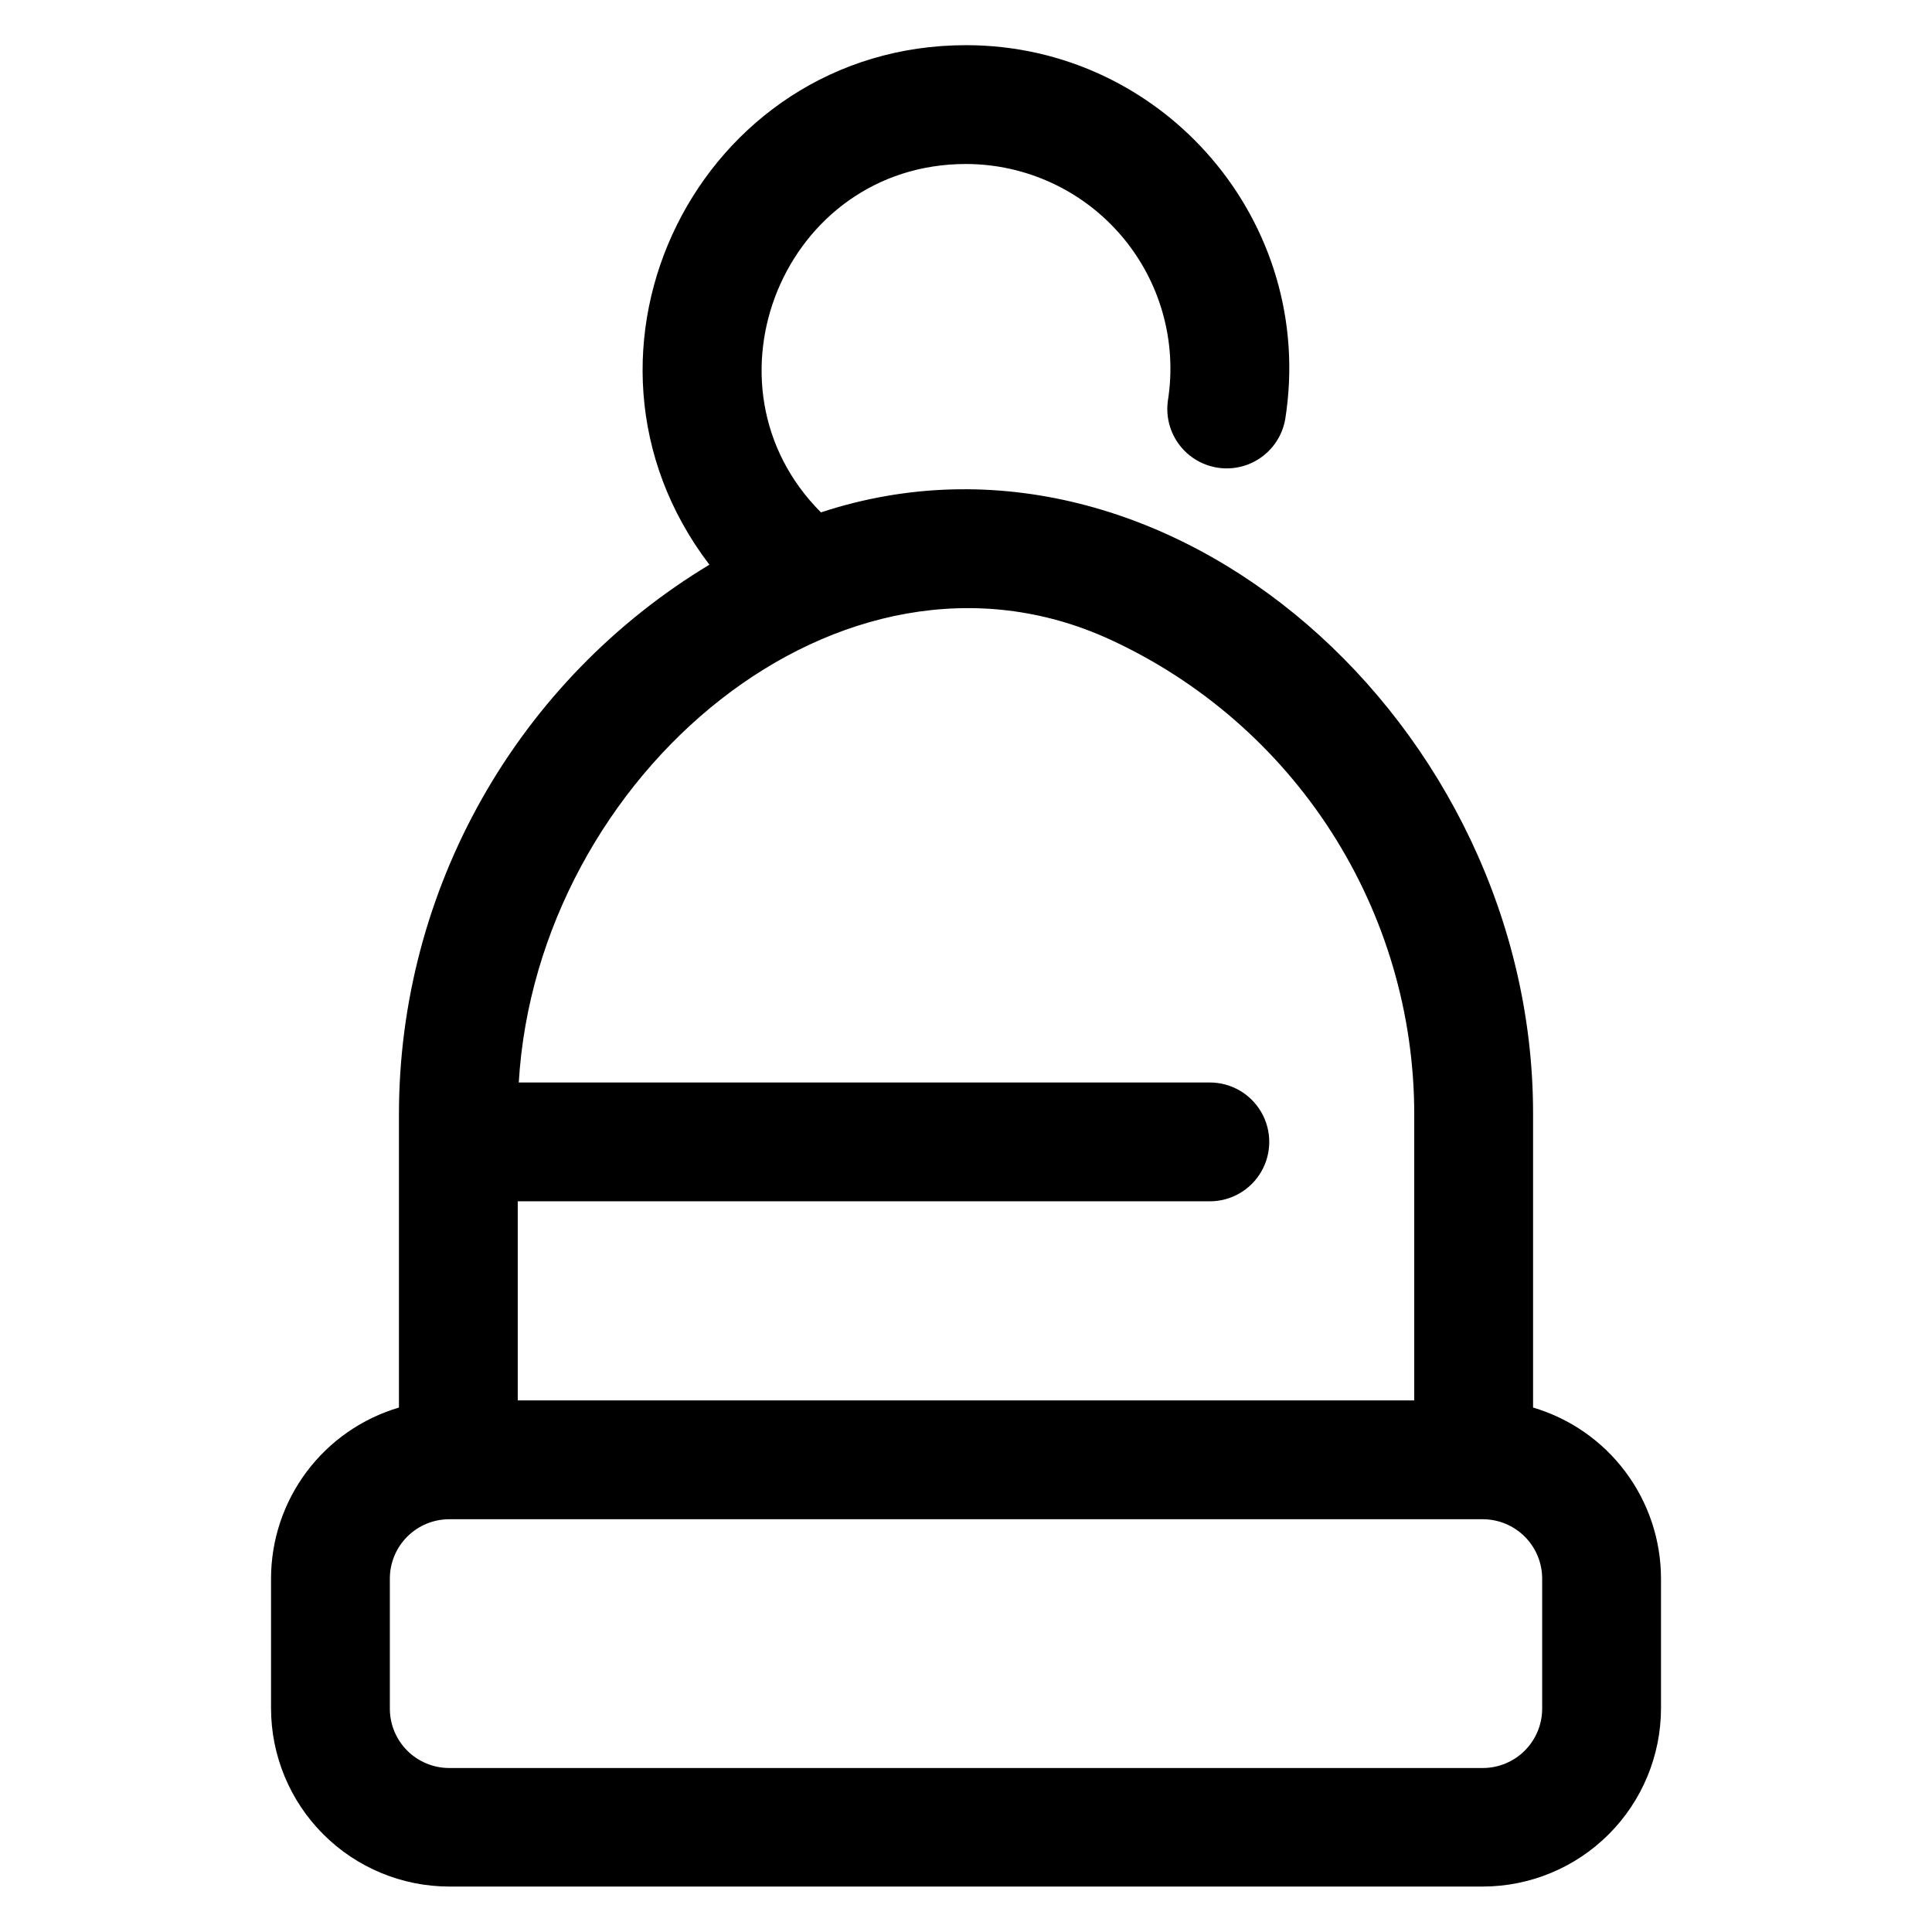
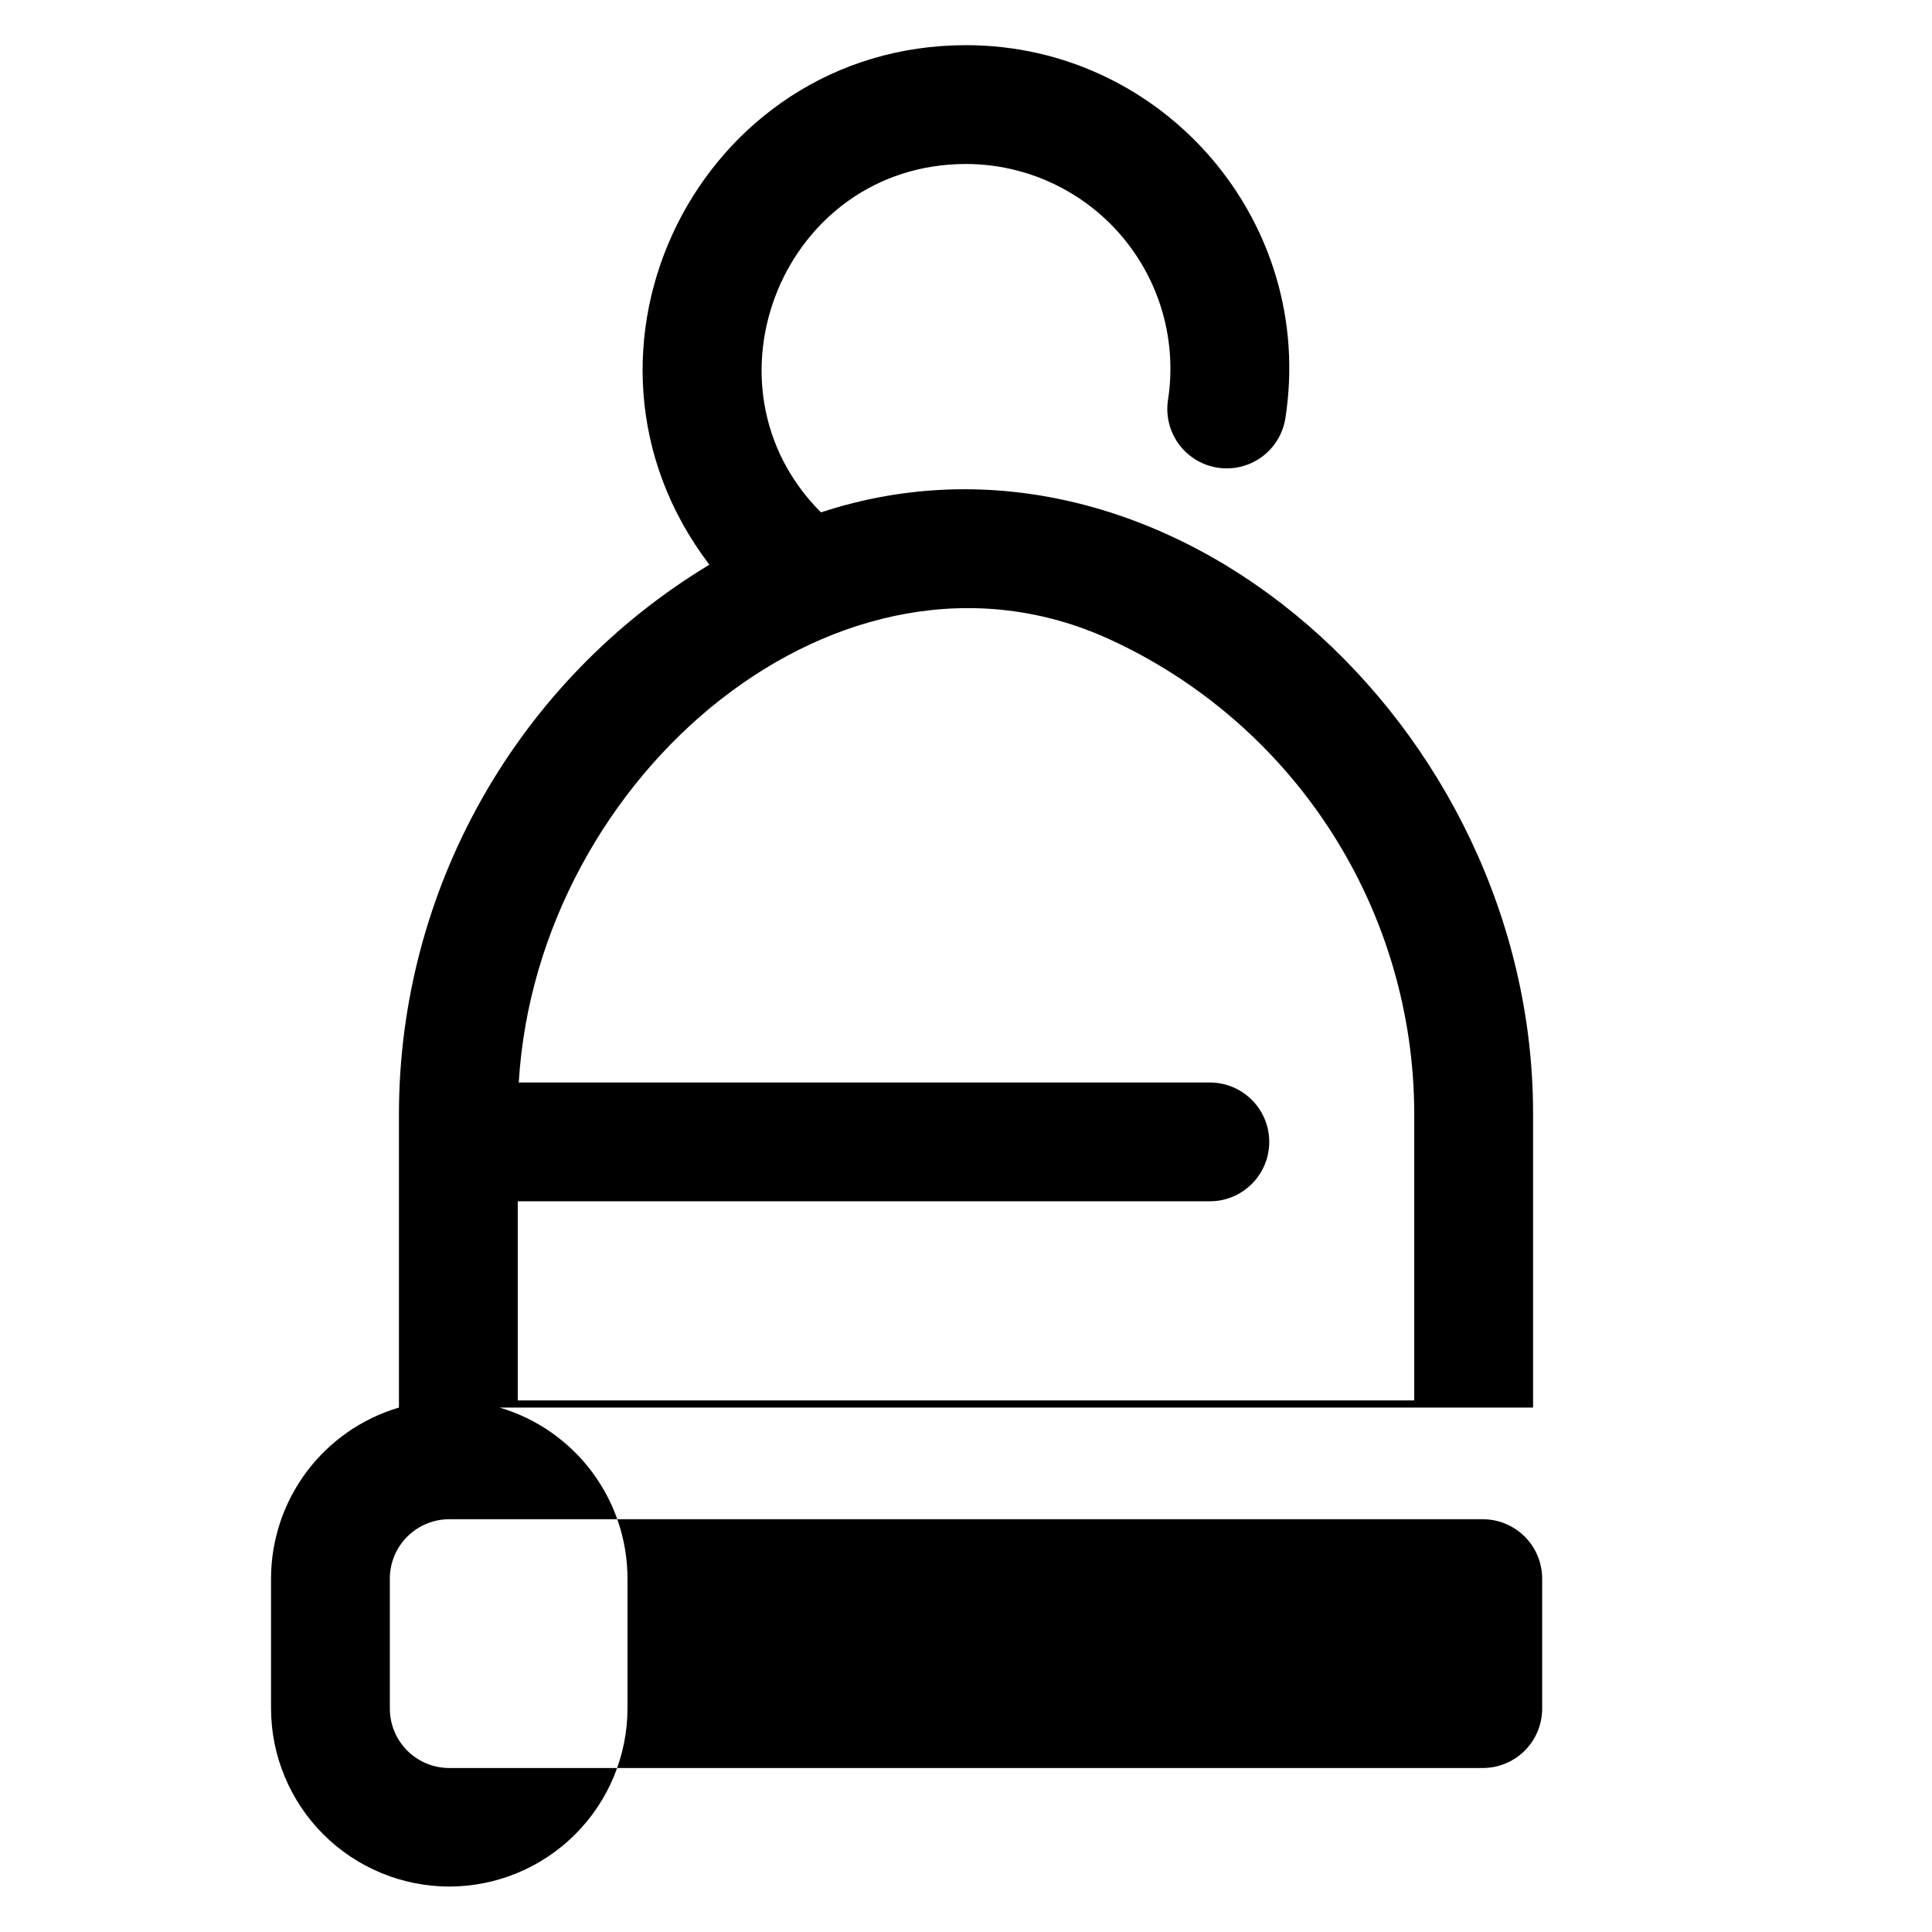
<svg xmlns="http://www.w3.org/2000/svg" fill="#000000" width="800px" height="800px" version="1.1" viewBox="144 144 512 512">
-   <path d="m550.28 517.02v-77.953c0-102.62-96.539-189.64-188.72-159.28-33.672-33.738-9.773-92.328 38.445-92.328 15.863 0.02 30.926 6.988 41.215 19.066 10.289 12.078 14.777 28.055 12.273 43.723-0.754 5.496 1.441 10.984 5.777 14.445 4.336 3.457 10.172 4.383 15.363 2.43 5.191-1.953 8.973-6.496 9.953-11.953 8.336-52.242-32.195-99.199-84.582-99.199-70.562 0-111.09 81.152-68.004 137.68h-0.004c-25.062 15.113-45.801 36.434-60.211 61.906-14.414 25.473-22.012 54.23-22.059 83.5v77.961c-9.773 2.887-18.352 8.852-24.461 17.008s-9.418 18.066-9.438 28.258v34.441-0.004c0.012 12.523 4.992 24.531 13.848 33.387s20.859 13.836 33.383 13.848h273.89c12.523-0.012 24.531-4.992 33.383-13.848 8.855-8.855 13.836-20.863 13.852-33.387v-34.359c-0.004-10.203-3.309-20.133-9.418-28.305-6.109-8.172-14.695-14.148-24.48-17.039zm-112.26-203.61c24.066 11.035 44.461 28.738 58.777 51.008 14.312 22.27 21.945 48.176 21.992 74.648v76.062h-237.58v-52.77h183.41c5.625 0 10.824-3 13.637-7.871s2.812-10.875 0-15.746c-2.812-4.871-8.012-7.871-13.637-7.871h-183.14c4.859-81.543 85.586-149.93 156.54-117.46zm114.67 283.39c0 4.176-1.66 8.18-4.613 11.133-2.953 2.949-6.957 4.609-11.133 4.609h-273.89c-4.176 0-8.18-1.66-11.133-4.609-2.953-2.953-4.609-6.957-4.609-11.133v-34.441c0-4.176 1.656-8.18 4.609-11.133 2.953-2.953 6.957-4.613 11.133-4.613h273.89c4.176 0 8.18 1.66 11.133 4.613 2.953 2.953 4.613 6.957 4.613 11.133z" />
+   <path d="m550.28 517.02v-77.953c0-102.62-96.539-189.64-188.72-159.28-33.672-33.738-9.773-92.328 38.445-92.328 15.863 0.02 30.926 6.988 41.215 19.066 10.289 12.078 14.777 28.055 12.273 43.723-0.754 5.496 1.441 10.984 5.777 14.445 4.336 3.457 10.172 4.383 15.363 2.43 5.191-1.953 8.973-6.496 9.953-11.953 8.336-52.242-32.195-99.199-84.582-99.199-70.562 0-111.09 81.152-68.004 137.68h-0.004c-25.062 15.113-45.801 36.434-60.211 61.906-14.414 25.473-22.012 54.23-22.059 83.5v77.961c-9.773 2.887-18.352 8.852-24.461 17.008s-9.418 18.066-9.438 28.258v34.441-0.004c0.012 12.523 4.992 24.531 13.848 33.387s20.859 13.836 33.383 13.848c12.523-0.012 24.531-4.992 33.383-13.848 8.855-8.855 13.836-20.863 13.852-33.387v-34.359c-0.004-10.203-3.309-20.133-9.418-28.305-6.109-8.172-14.695-14.148-24.48-17.039zm-112.26-203.61c24.066 11.035 44.461 28.738 58.777 51.008 14.312 22.27 21.945 48.176 21.992 74.648v76.062h-237.58v-52.77h183.41c5.625 0 10.824-3 13.637-7.871s2.812-10.875 0-15.746c-2.812-4.871-8.012-7.871-13.637-7.871h-183.14c4.859-81.543 85.586-149.93 156.54-117.46zm114.67 283.39c0 4.176-1.66 8.18-4.613 11.133-2.953 2.949-6.957 4.609-11.133 4.609h-273.89c-4.176 0-8.18-1.66-11.133-4.609-2.953-2.953-4.609-6.957-4.609-11.133v-34.441c0-4.176 1.656-8.18 4.609-11.133 2.953-2.953 6.957-4.613 11.133-4.613h273.89c4.176 0 8.18 1.66 11.133 4.613 2.953 2.953 4.613 6.957 4.613 11.133z" />
</svg>